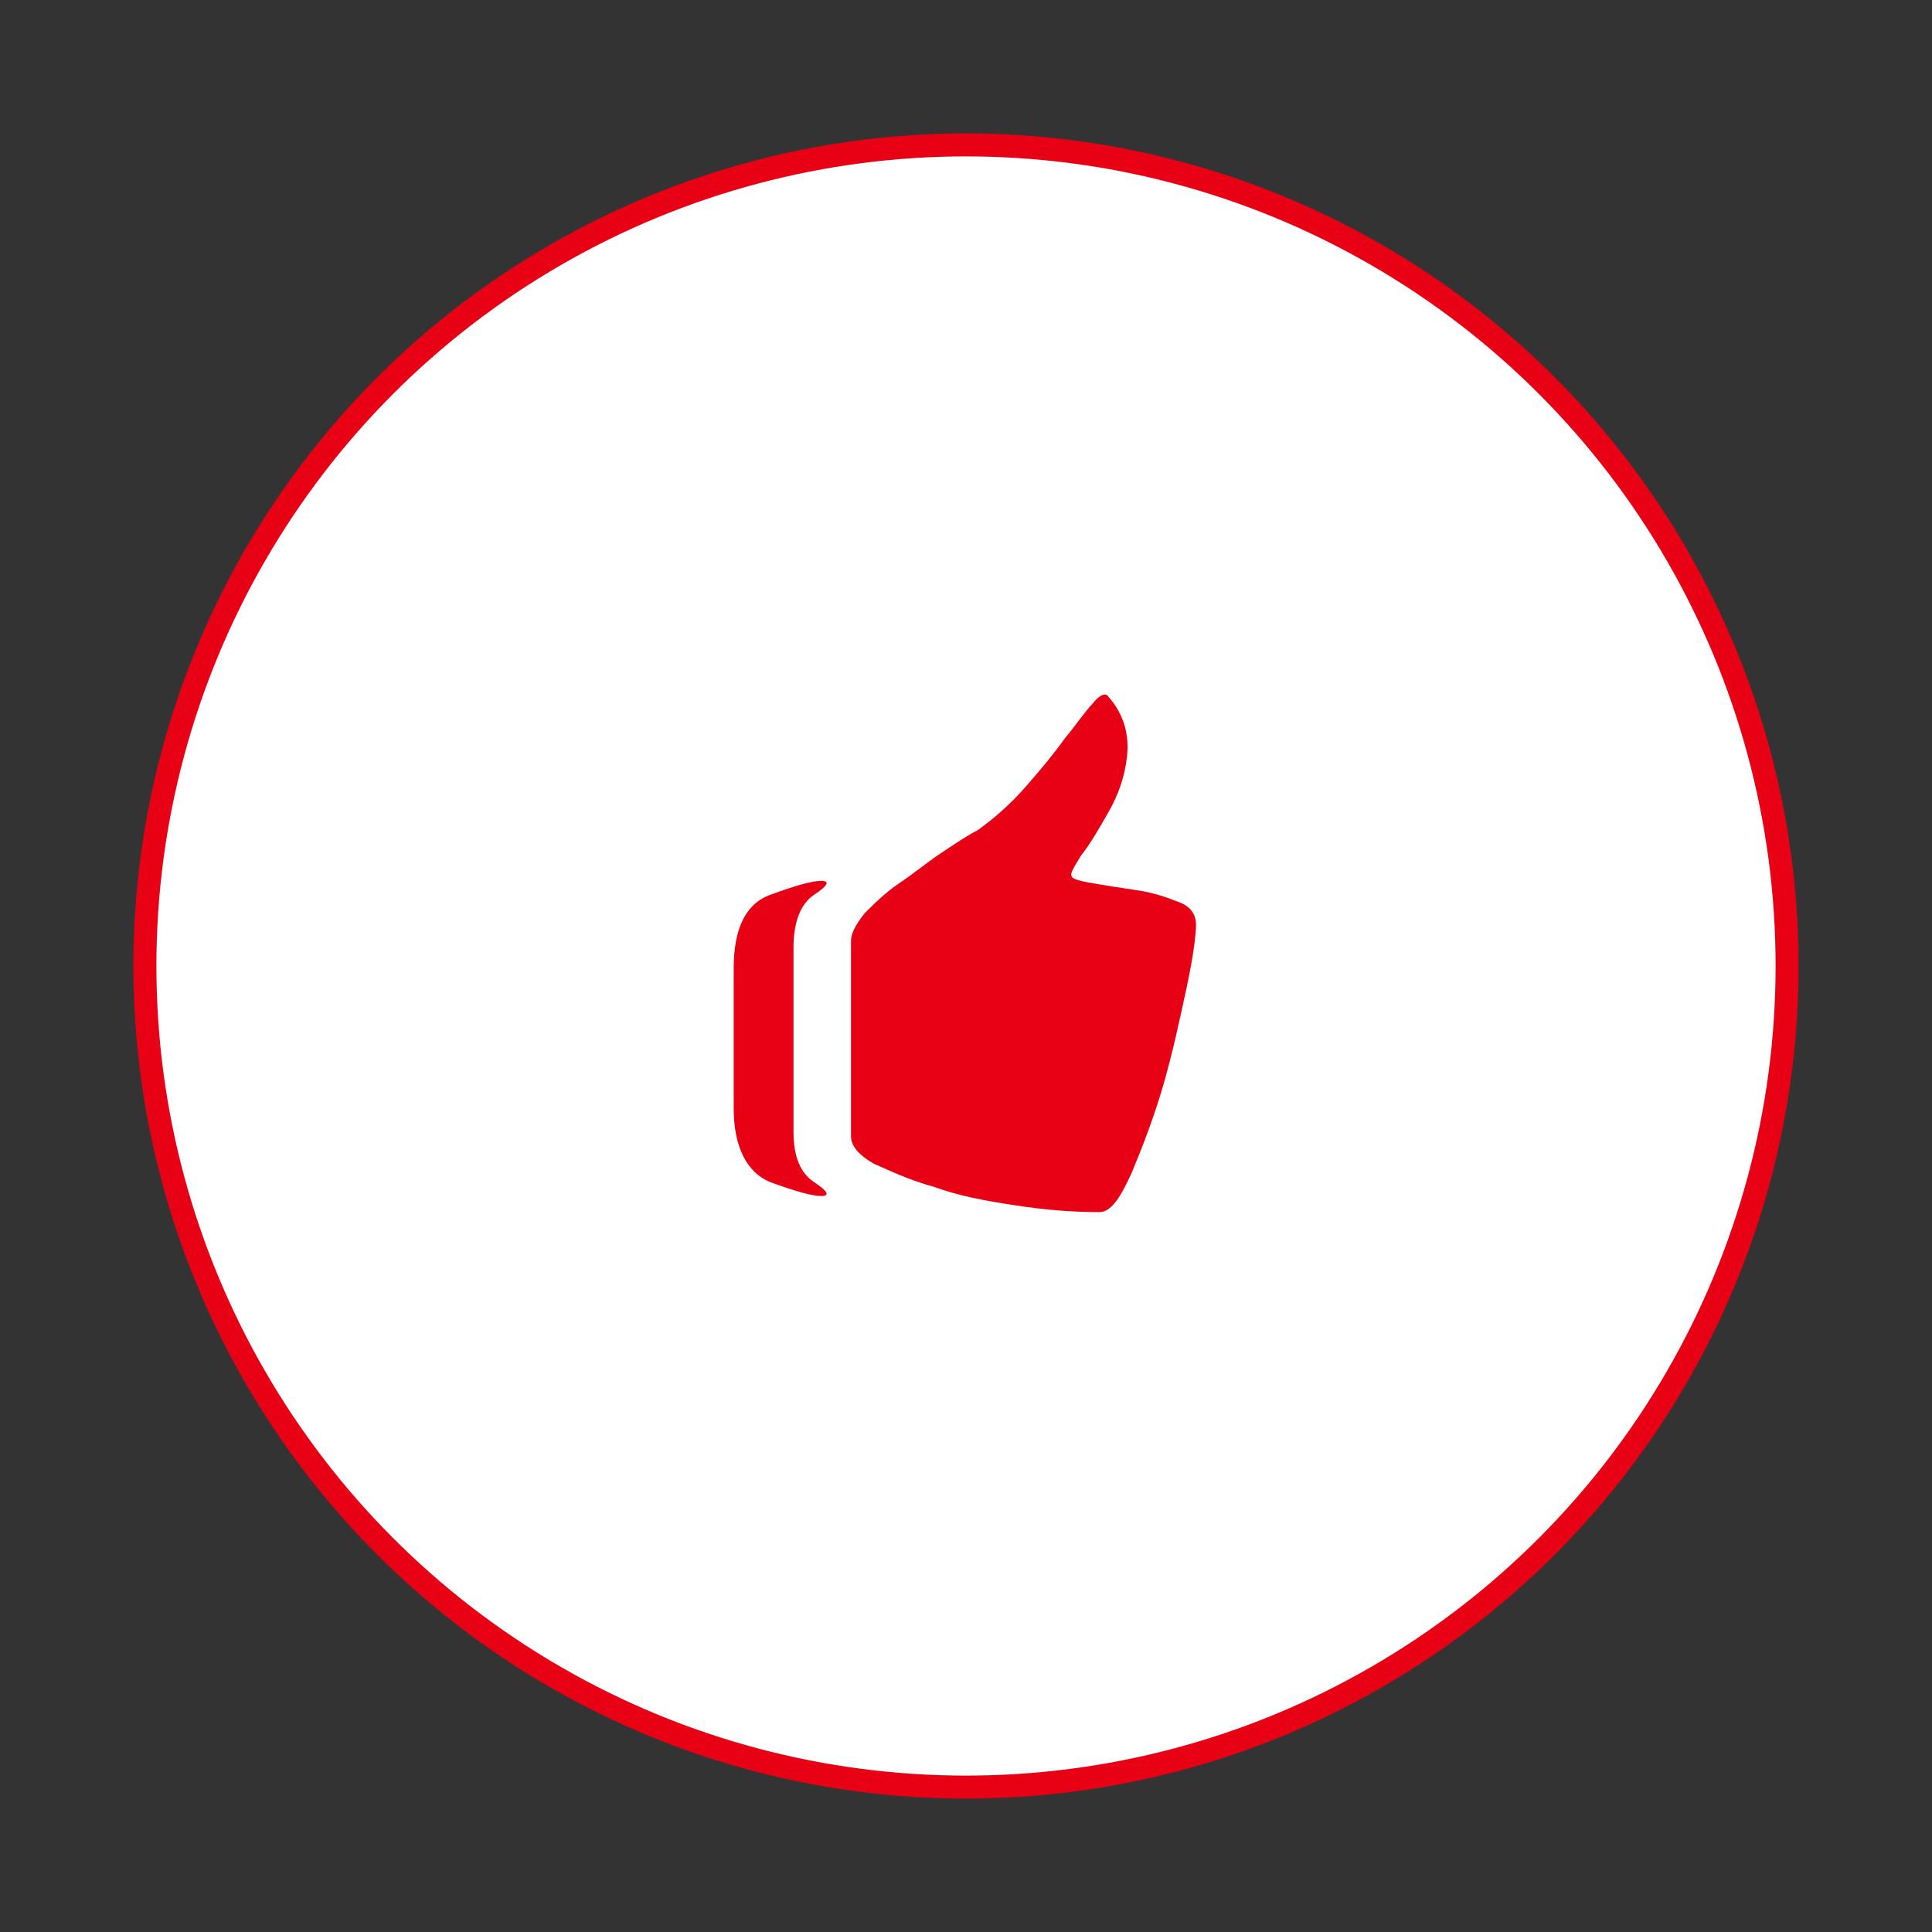
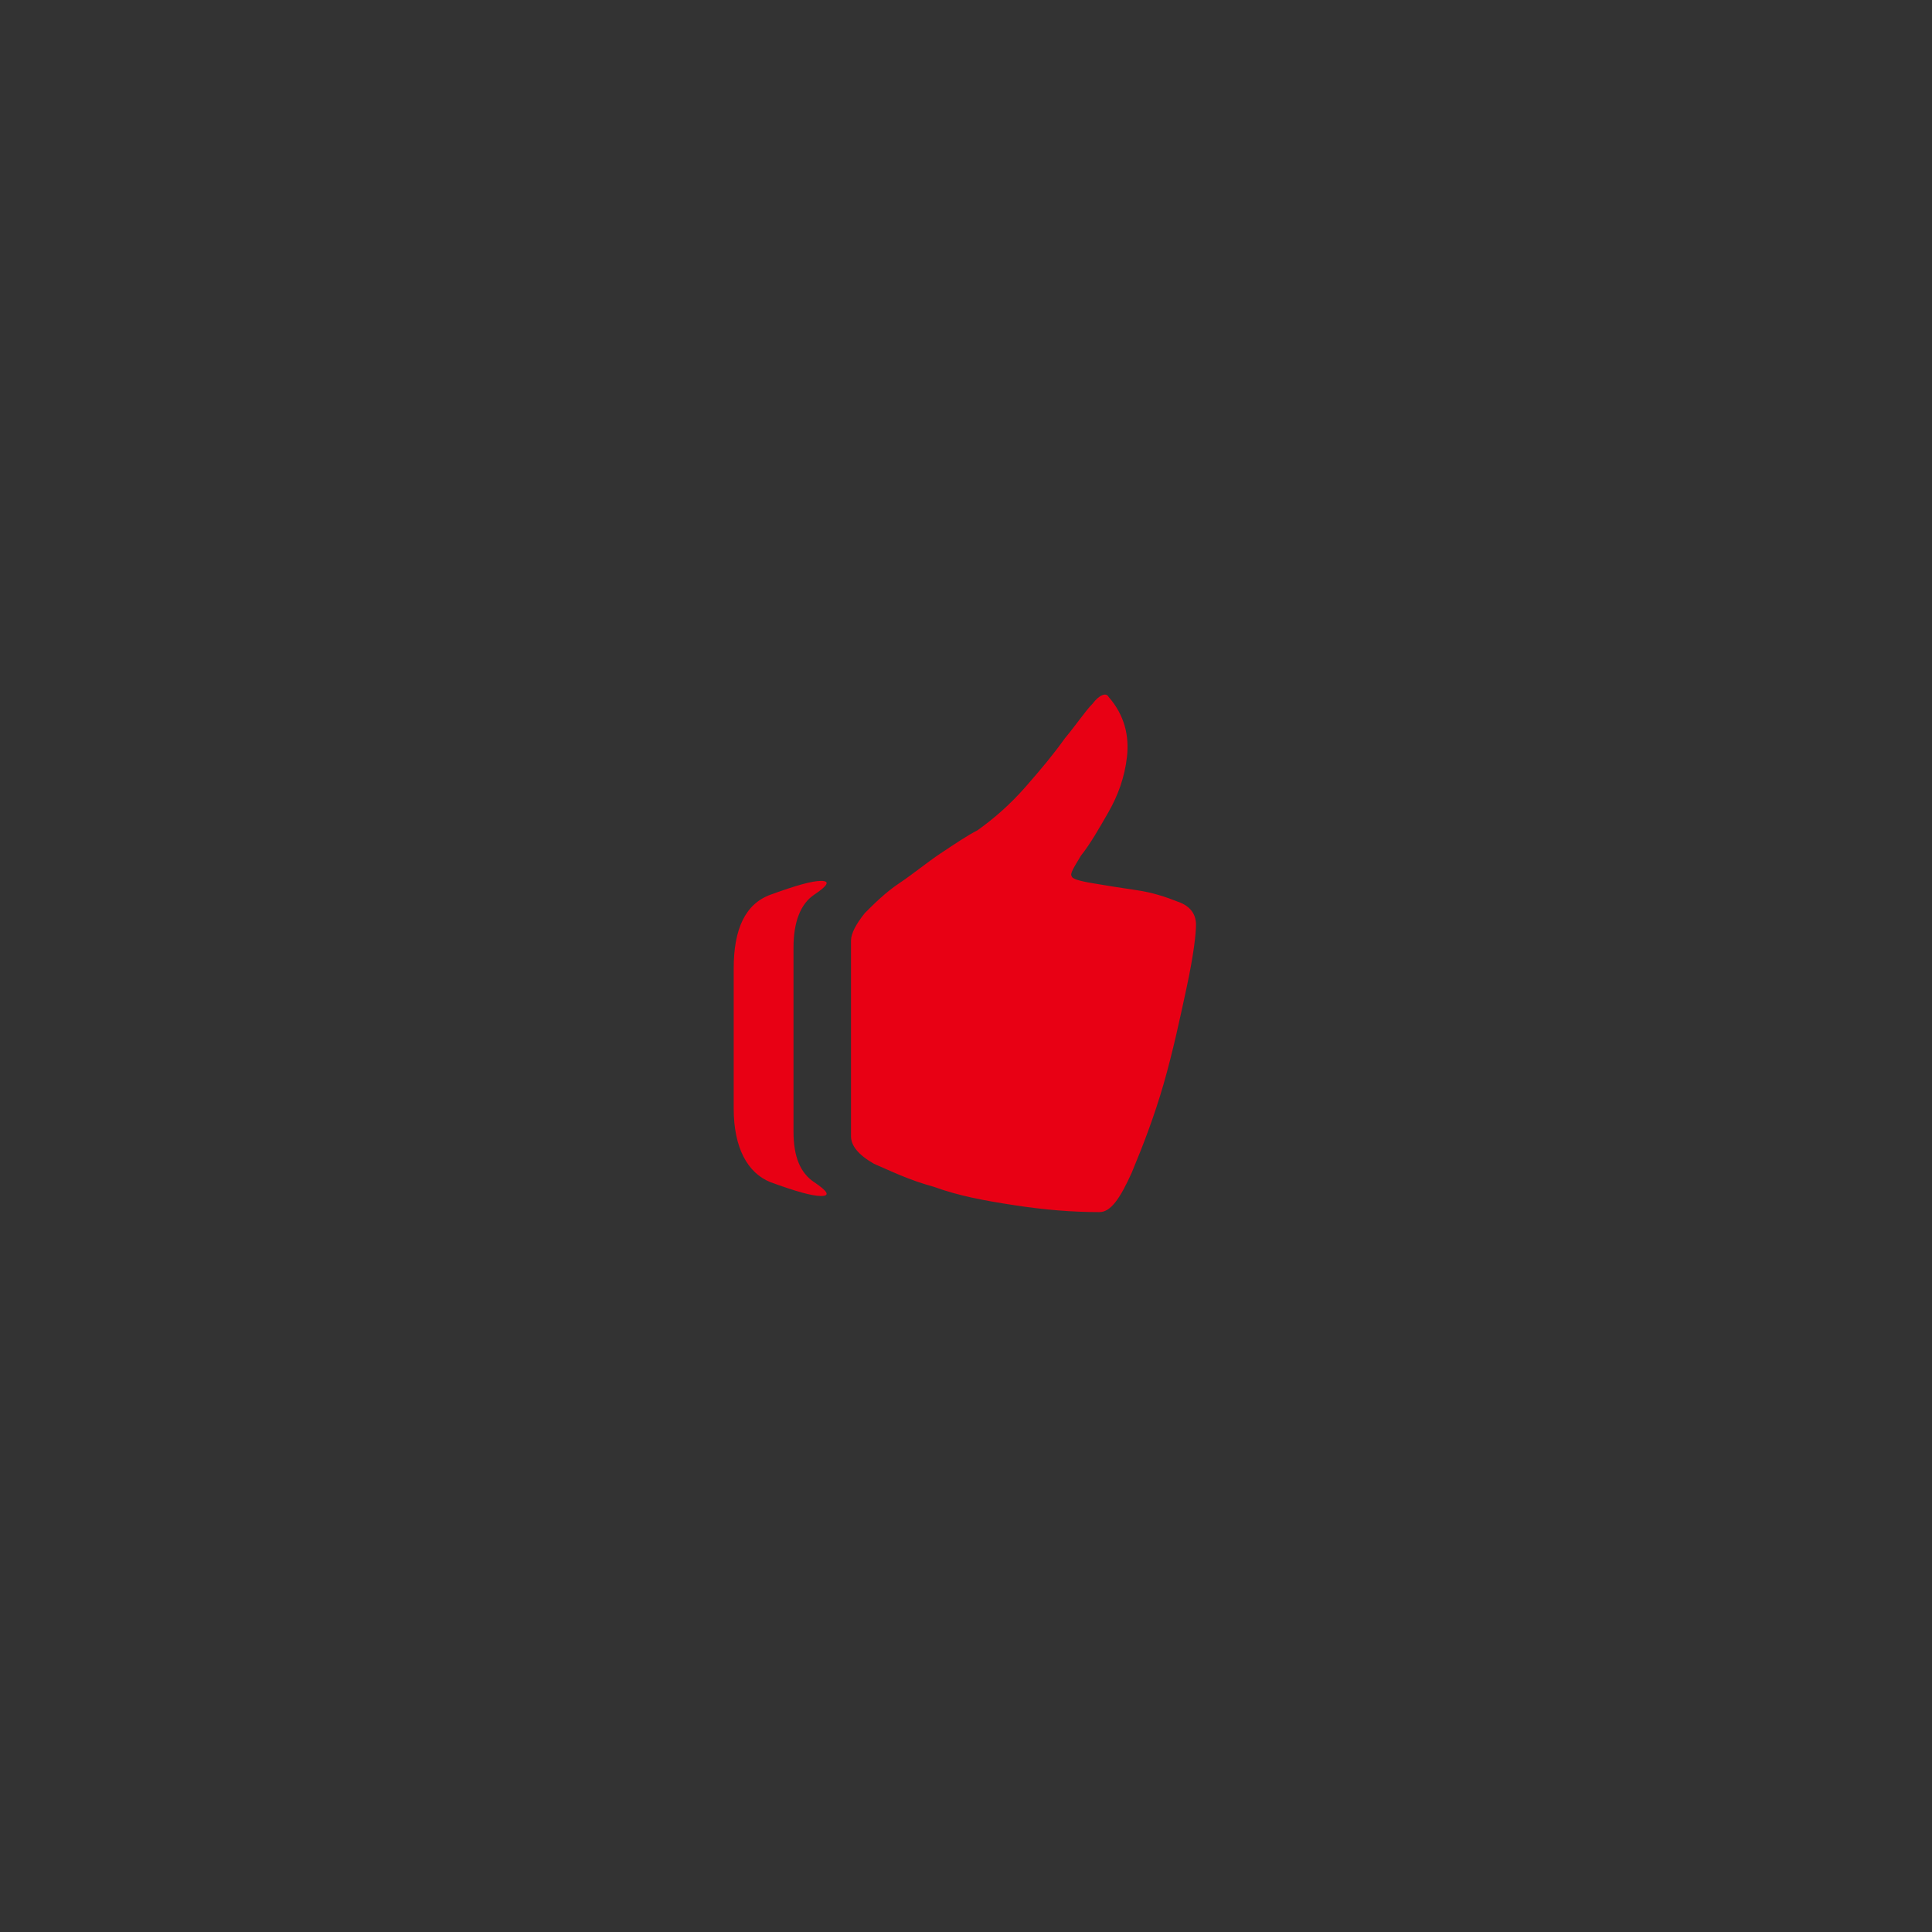
<svg xmlns="http://www.w3.org/2000/svg" version="1.1" id="Layer_1" x="0px" y="0px" viewBox="-437 239 84 84" style="enable-background:new -437 239 84 84;" xml:space="preserve">
  <rect x="-437" y="239" width="84" height="84" fill="#333333" stroke="none" />
  <style type="text/css">
	.st0{fill:#FFFFFF;stroke:#E80014;stroke-miterlimit:10;}
	.st1{enable-background:new    ;}
	.st2{fill:#E80014;}
</style>
  <g>
-     <circle class="st0" cx="-395" cy="281" r="35.7" />
    <g>
      <g class="st1">
        <path class="st2" d="M-401.3,277.3c0.4,0,0.3,0.2-0.3,0.6c-0.6,0.4-0.9,1.2-0.9,2.3v8c0,1.1,0.3,1.8,0.9,2.2     c0.6,0.4,0.7,0.6,0.3,0.6s-1.1-0.2-2.2-0.6c-1-0.4-1.6-1.5-1.6-3.2v-6.1c0-1.7,0.5-2.8,1.6-3.2     C-402.4,277.5-401.7,277.3-401.3,277.3z M-390.4,277.1c0,0.1,0.3,0.2,0.9,0.3s1.2,0.2,1.9,0.3s1.3,0.3,1.8,0.5     c0.6,0.2,0.8,0.6,0.8,1s-0.1,1.3-0.4,2.7c-0.3,1.4-0.6,2.8-1,4.2s-0.9,2.7-1.4,3.9c-0.5,1.1-0.9,1.7-1.4,1.7     c-1.2,0-2.4-0.1-3.7-0.3s-2.4-0.4-3.5-0.8c-1.1-0.3-1.9-0.7-2.6-1c-0.7-0.4-1-0.8-1-1.2v-8.5c0-0.3,0.2-0.7,0.6-1.2     c0.4-0.4,0.9-0.9,1.5-1.3s1.2-0.9,1.8-1.3c0.6-0.4,1.2-0.8,1.6-1c0.7-0.5,1.4-1.1,2.1-1.9c0.7-0.8,1.2-1.4,1.7-2.1     c0.5-0.6,0.9-1.2,1.2-1.5c0.3-0.4,0.6-0.5,0.7-0.3c0.7,0.8,0.9,1.7,0.8,2.6s-0.4,1.7-0.8,2.4c-0.4,0.7-0.8,1.4-1.2,1.9     C-390.3,276.7-390.5,277-390.4,277.1z" />
      </g>
    </g>
  </g>
</svg>